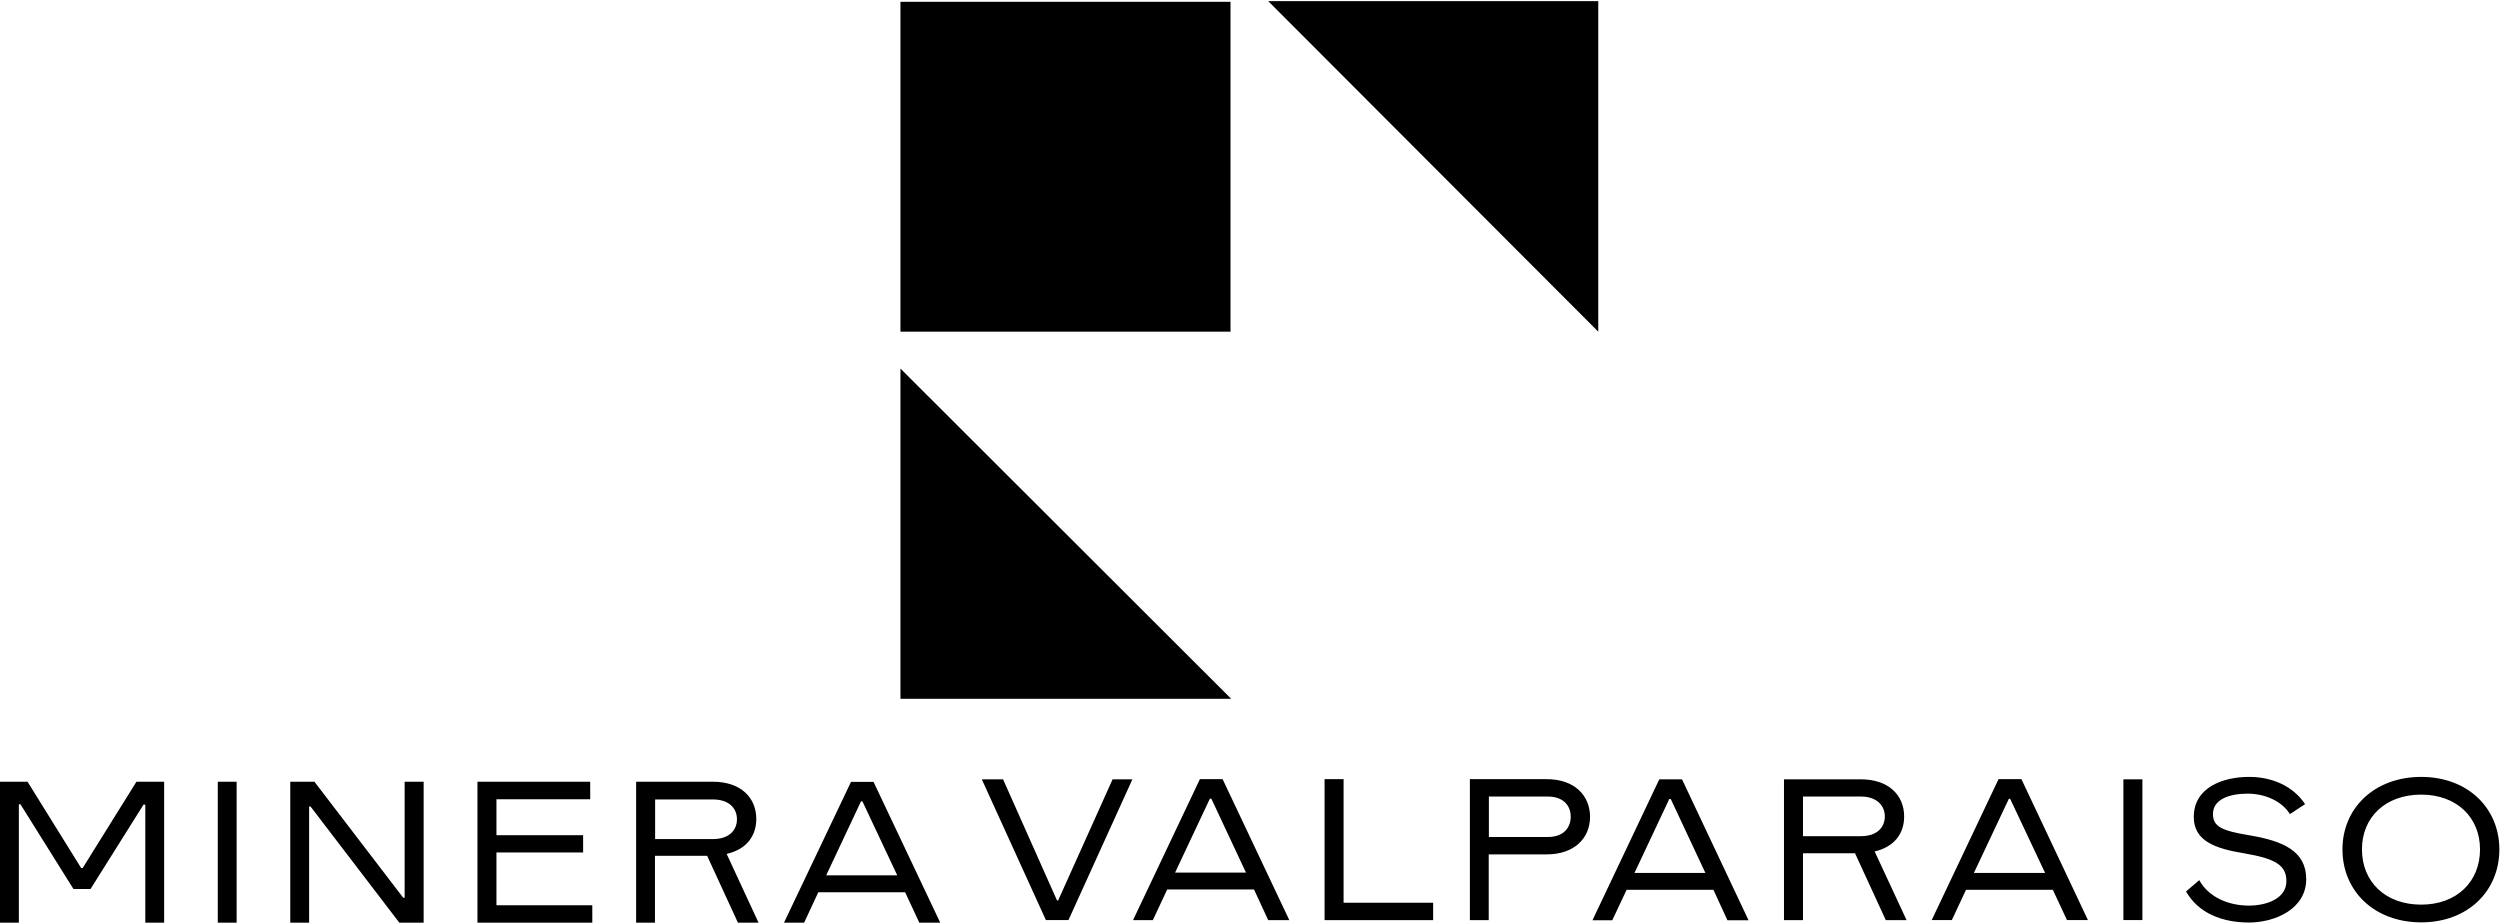
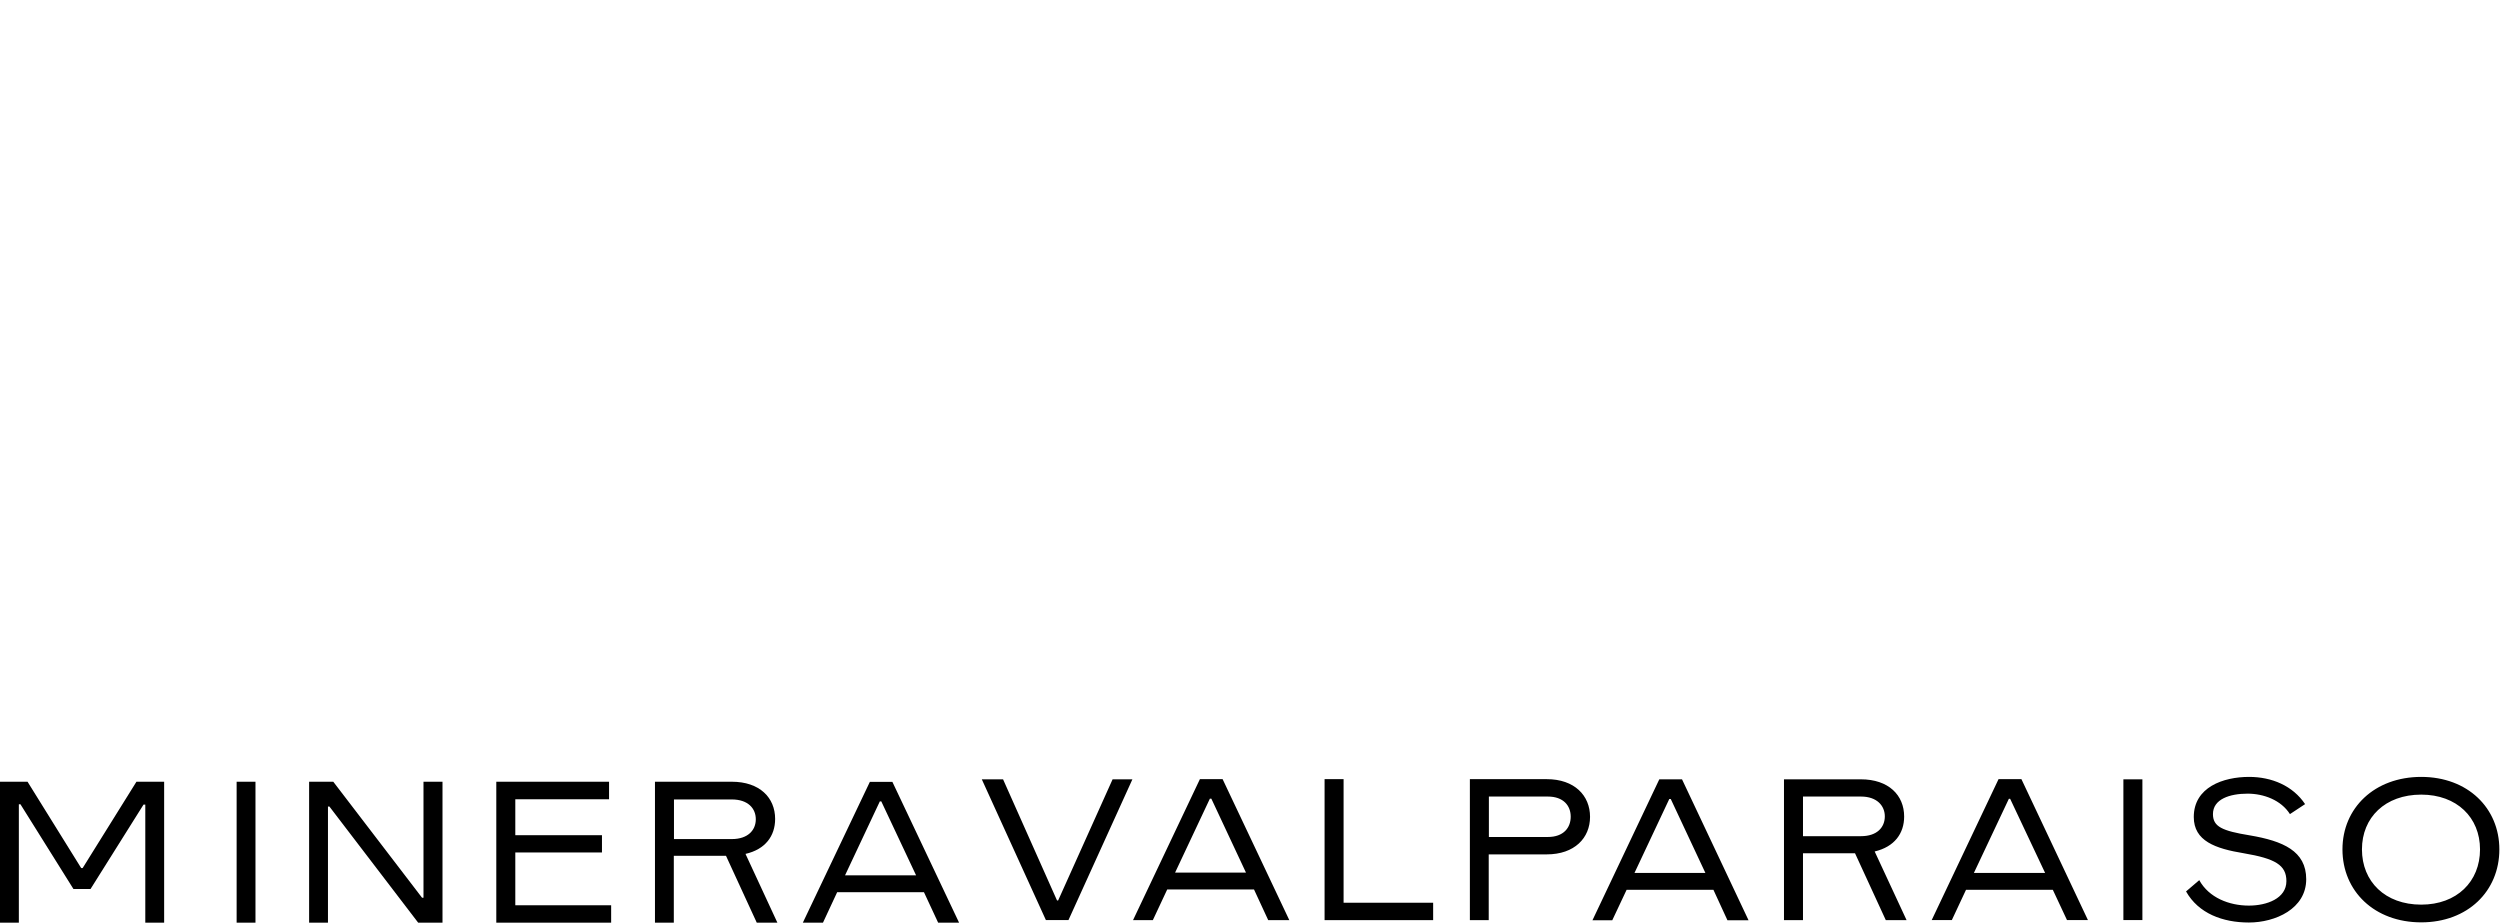
<svg xmlns="http://www.w3.org/2000/svg" version="1.2" viewBox="0 0 1552 573" width="1552" height="573">
  <style />
  <path fill-rule="evenodd" d="m1357.1 553.4l8.2-7c6 10.9 18.6 15.8 30.8 15.8 11.1 0 23.3-4.4 23.3-15.2 0-10-7-14-26.5-17.3-17.6-2.9-31-7.6-31-22.5 0-18.5 18.3-24.9 34.3-24.9 14.1 0 27.2 5.5 34.8 16.9l-9.4 6.2c-5.5-8.7-16.3-12.7-26.3-12.7-11.1 0-21.5 3.4-21.5 12.7 0 7.8 5.7 10.4 22.9 13.2 20.6 3.5 35 9.7 35 27.2 0 18.4-19.2 26.9-35.6 26.9-16.2 0-31.3-5.6-39-19.3zm97.1-26.1c0-25.7 19.9-45 48.9-45 28.8 0 48.5 19.3 48.5 45 0 26-19.7 45.3-48.5 45.3-29 0-48.9-19.3-48.9-45.3zm85.4 0c0-19.8-14.4-34-36.5-34-22.4 0-36.8 14.2-36.8 34 0 20 14.4 34.3 36.8 34.3 22.1 0 36.5-14.3 36.5-34.3zm-780.6-43.6l41.4 87.5h-13.1l-8.8-19h-53.9l-8.9 19h-12.3l41.5-87.5zm-29.5 58h44l-21.5-45.9h-0.9zm104.6-58v76.7h55.6v10.8h-67.4v-87.5zm78.4 87.5v-87.5h47.7c17.3 0 26.9 10.2 26.9 23.4 0 13.1-9.6 23.3-26.9 23.3h-36v40.8zm11.8-51.6h36.6c9.8 0 14.2-5.8 14.2-12.6 0-6.8-4.5-12.5-14.2-12.5h-36.6zm119.9-35.8l41.3 87.5h-13.1l-8.7-18.9h-53.9l-8.9 18.9h-12.3l41.5-87.5zm-29.5 58.1h44l-21.5-45.9h-0.9zm168.9 29.3h-12.9l-19.1-41.5h-32.3v41.5h-11.8v-87.4h47.7c17.3 0 26.9 9.9 26.9 23.1 0 10.5-6 18.8-18.3 21.7zm-64.3-76.7v24.6h36c10 0 14.8-5.5 14.8-12.3 0-6.5-4.8-12.3-14.8-12.3zm135.6-10.8l41.3 87.5h-13l-8.8-18.8h-53.9l-8.8 18.8h-12.5l41.5-87.5zm-29.5 58.2h44.2l-21.7-46h-0.8zm104.6-58.1v87.4h-11.8v-87.4zm-627 0l-39.7 87.4h-14l-39.8-87.4h13.2l33.5 75.2h0.7l33.8-75.2z" />
-   <path fill-rule="evenodd" d="m0 572.8v-87.5h17.1l33.3 53.6h0.9l33.4-53.6h17.2v87.5h-11.7v-73.3h-1.1l-32.9 52.4h-10.6l-32.9-52.6h-1v73.5zm146.9-87.5v87.5h-11.7v-87.5zm33.3 87.5v-87.5h15l55.1 72h0.9v-72h11.8v87.5h-15.1l-55.1-72.1h-0.9v72.1zm116.2 0v-87.5h70v10.9h-58.2v22.3h53.8v10.7h-53.8v32.8h59.5v10.8zm174.5 0h-12.8l-19.1-41.5h-32.4v41.5h-11.7v-87.5h47.7c17.3 0 26.9 9.9 26.9 23.1 0 10.6-6.1 18.9-18.4 21.7zm-64.2-76.5v24.6h35.9c10.1 0 14.9-5.6 14.9-12.3 0-6.7-4.8-12.3-14.9-12.3zm164 76.5l-8.8-18.9h-53.9l-8.8 18.9h-12.5l41.6-87.4h14l41.4 87.4zm-57.8-29.4h44.1l-21.6-45.9h-0.9z" />
-   <path fill-rule="evenodd" d="m787.3 0.7l204.9 205.2v-205.2zm-23 433.1l-205.3-205v205zm-205.3-432.7v204.8h204.9v-204.8z" />
+   <path fill-rule="evenodd" d="m0 572.8v-87.5h17.1l33.3 53.6h0.9l33.4-53.6h17.2v87.5h-11.7v-73.3h-1.1l-32.9 52.4h-10.6l-32.9-52.6h-1v73.5m146.9-87.5v87.5h-11.7v-87.5zm33.3 87.5v-87.5h15l55.1 72h0.9v-72h11.8v87.5h-15.1l-55.1-72.1h-0.9v72.1zm116.2 0v-87.5h70v10.9h-58.2v22.3h53.8v10.7h-53.8v32.8h59.5v10.8zm174.5 0h-12.8l-19.1-41.5h-32.4v41.5h-11.7v-87.5h47.7c17.3 0 26.9 9.9 26.9 23.1 0 10.6-6.1 18.9-18.4 21.7zm-64.2-76.5v24.6h35.9c10.1 0 14.9-5.6 14.9-12.3 0-6.7-4.8-12.3-14.9-12.3zm164 76.5l-8.8-18.9h-53.9l-8.8 18.9h-12.5l41.6-87.4h14l41.4 87.4zm-57.8-29.4h44.1l-21.6-45.9h-0.9z" />
</svg>